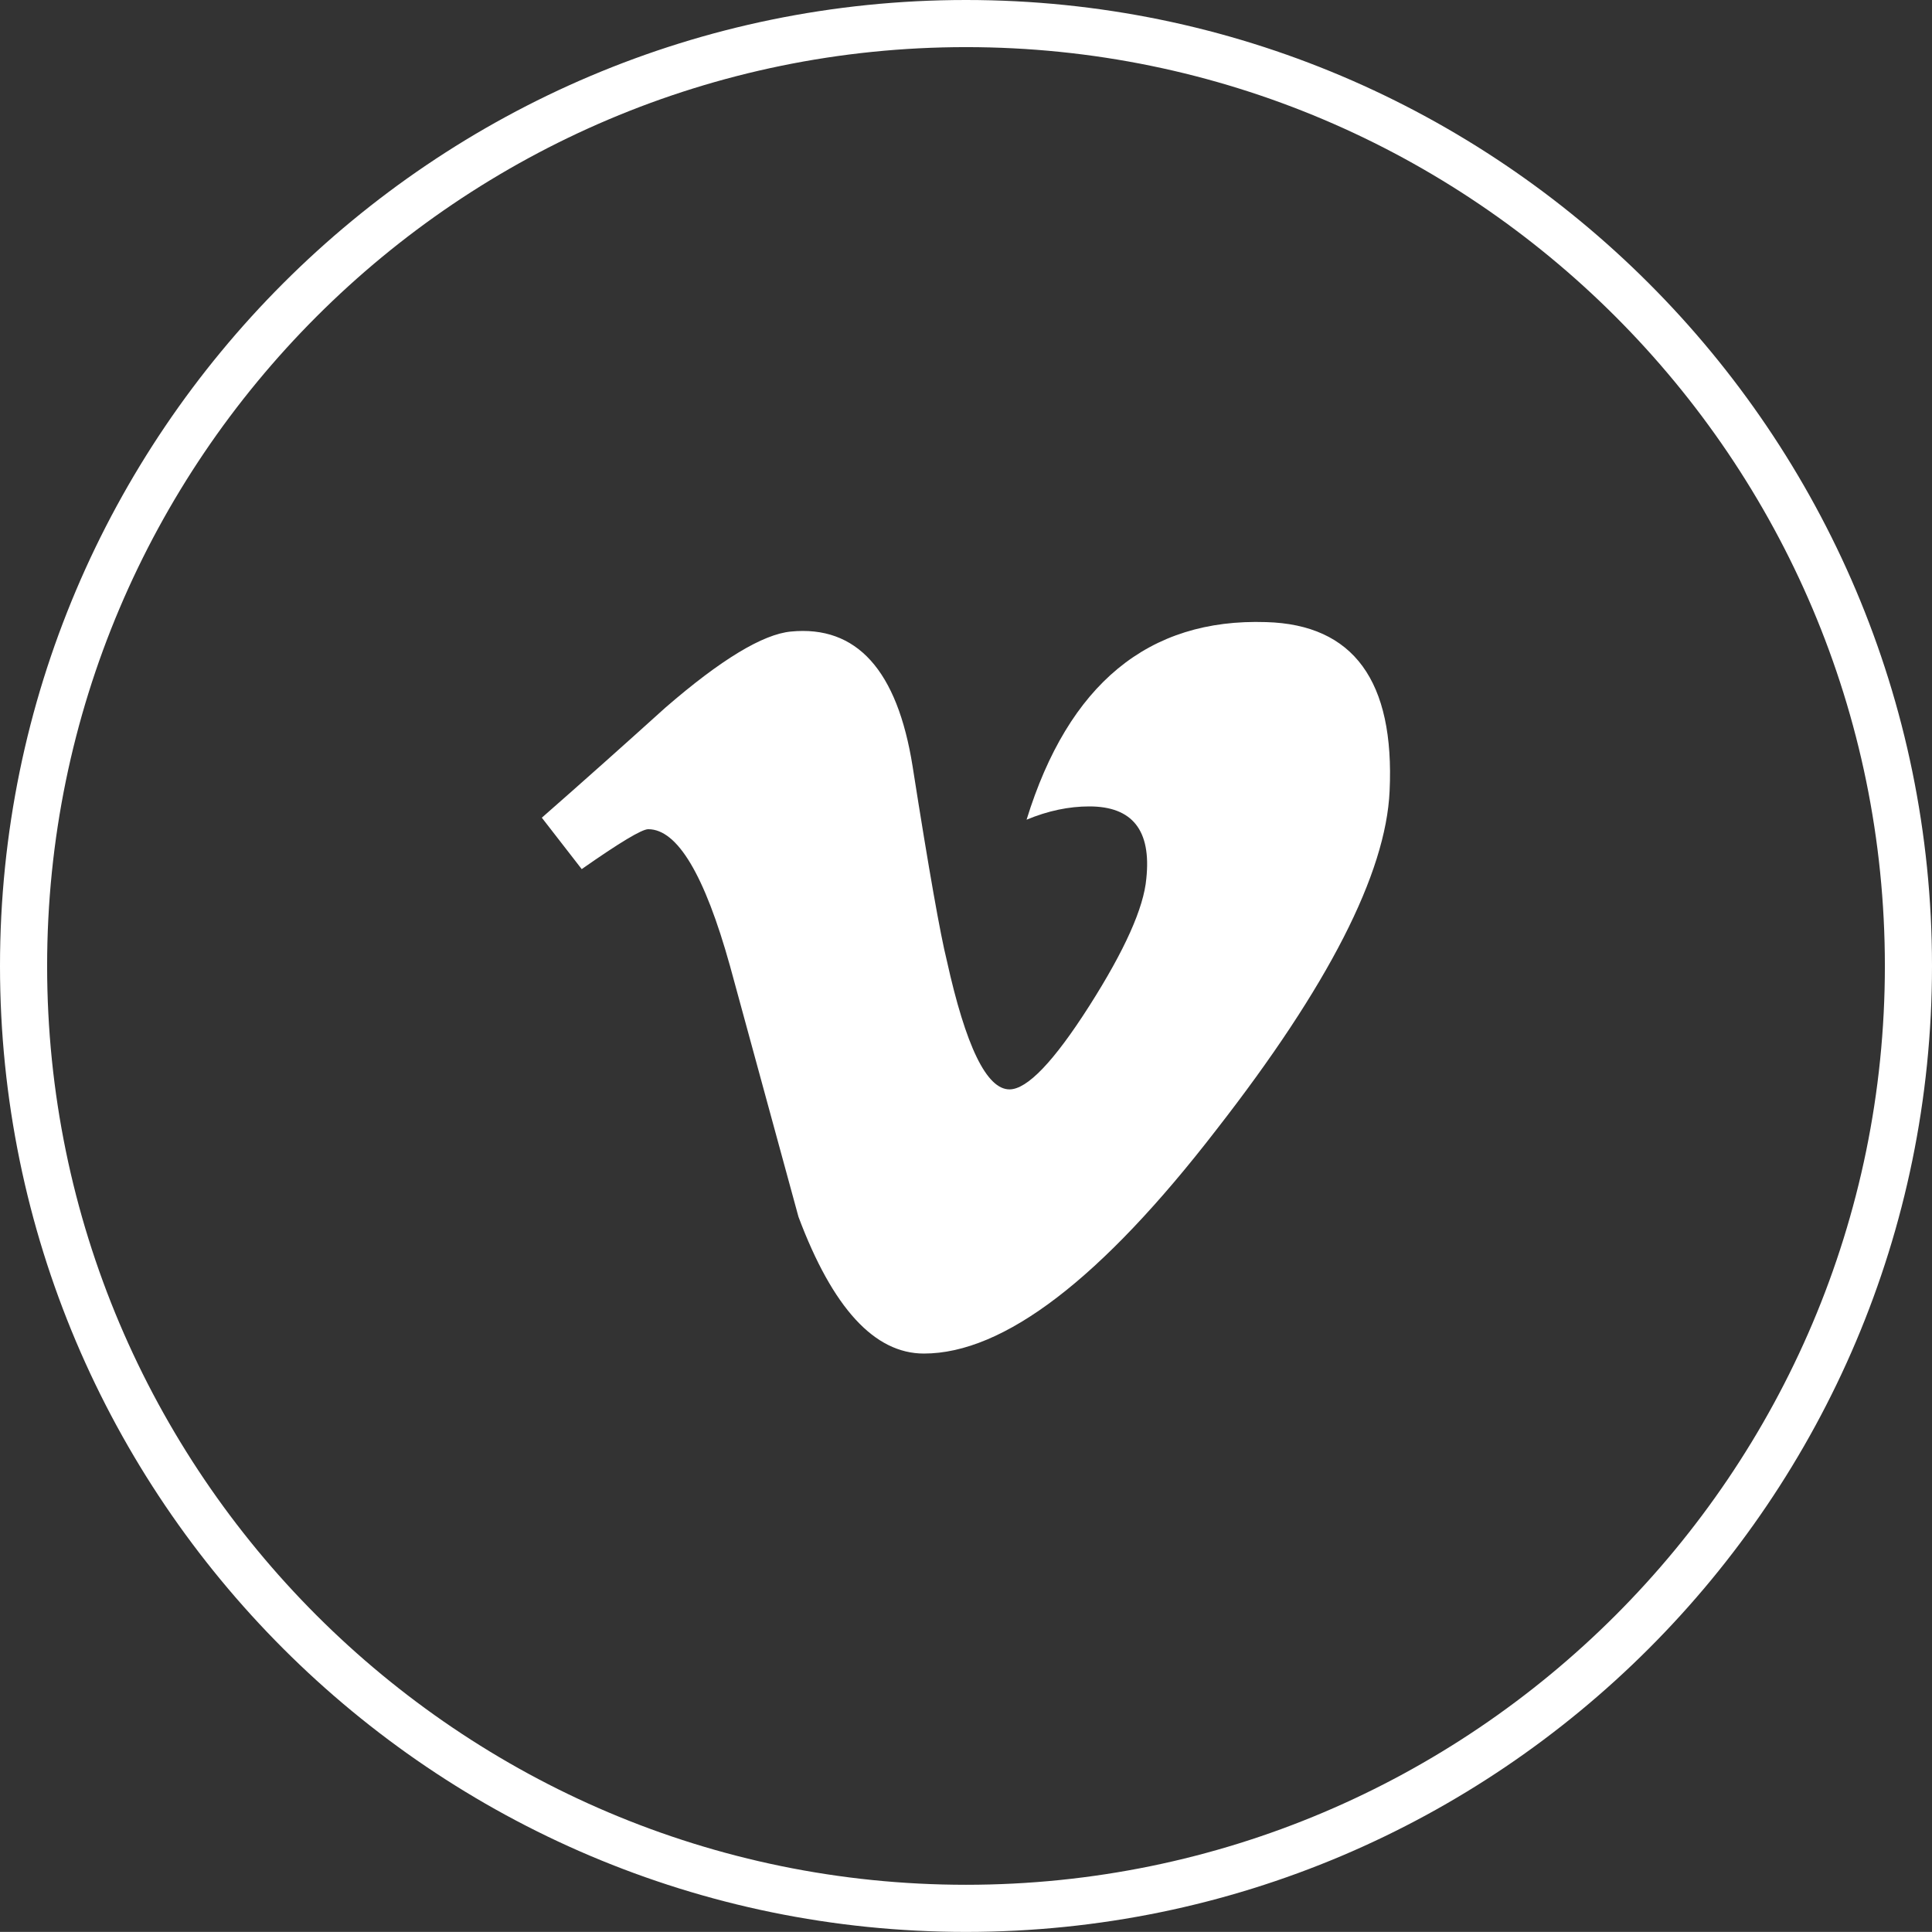
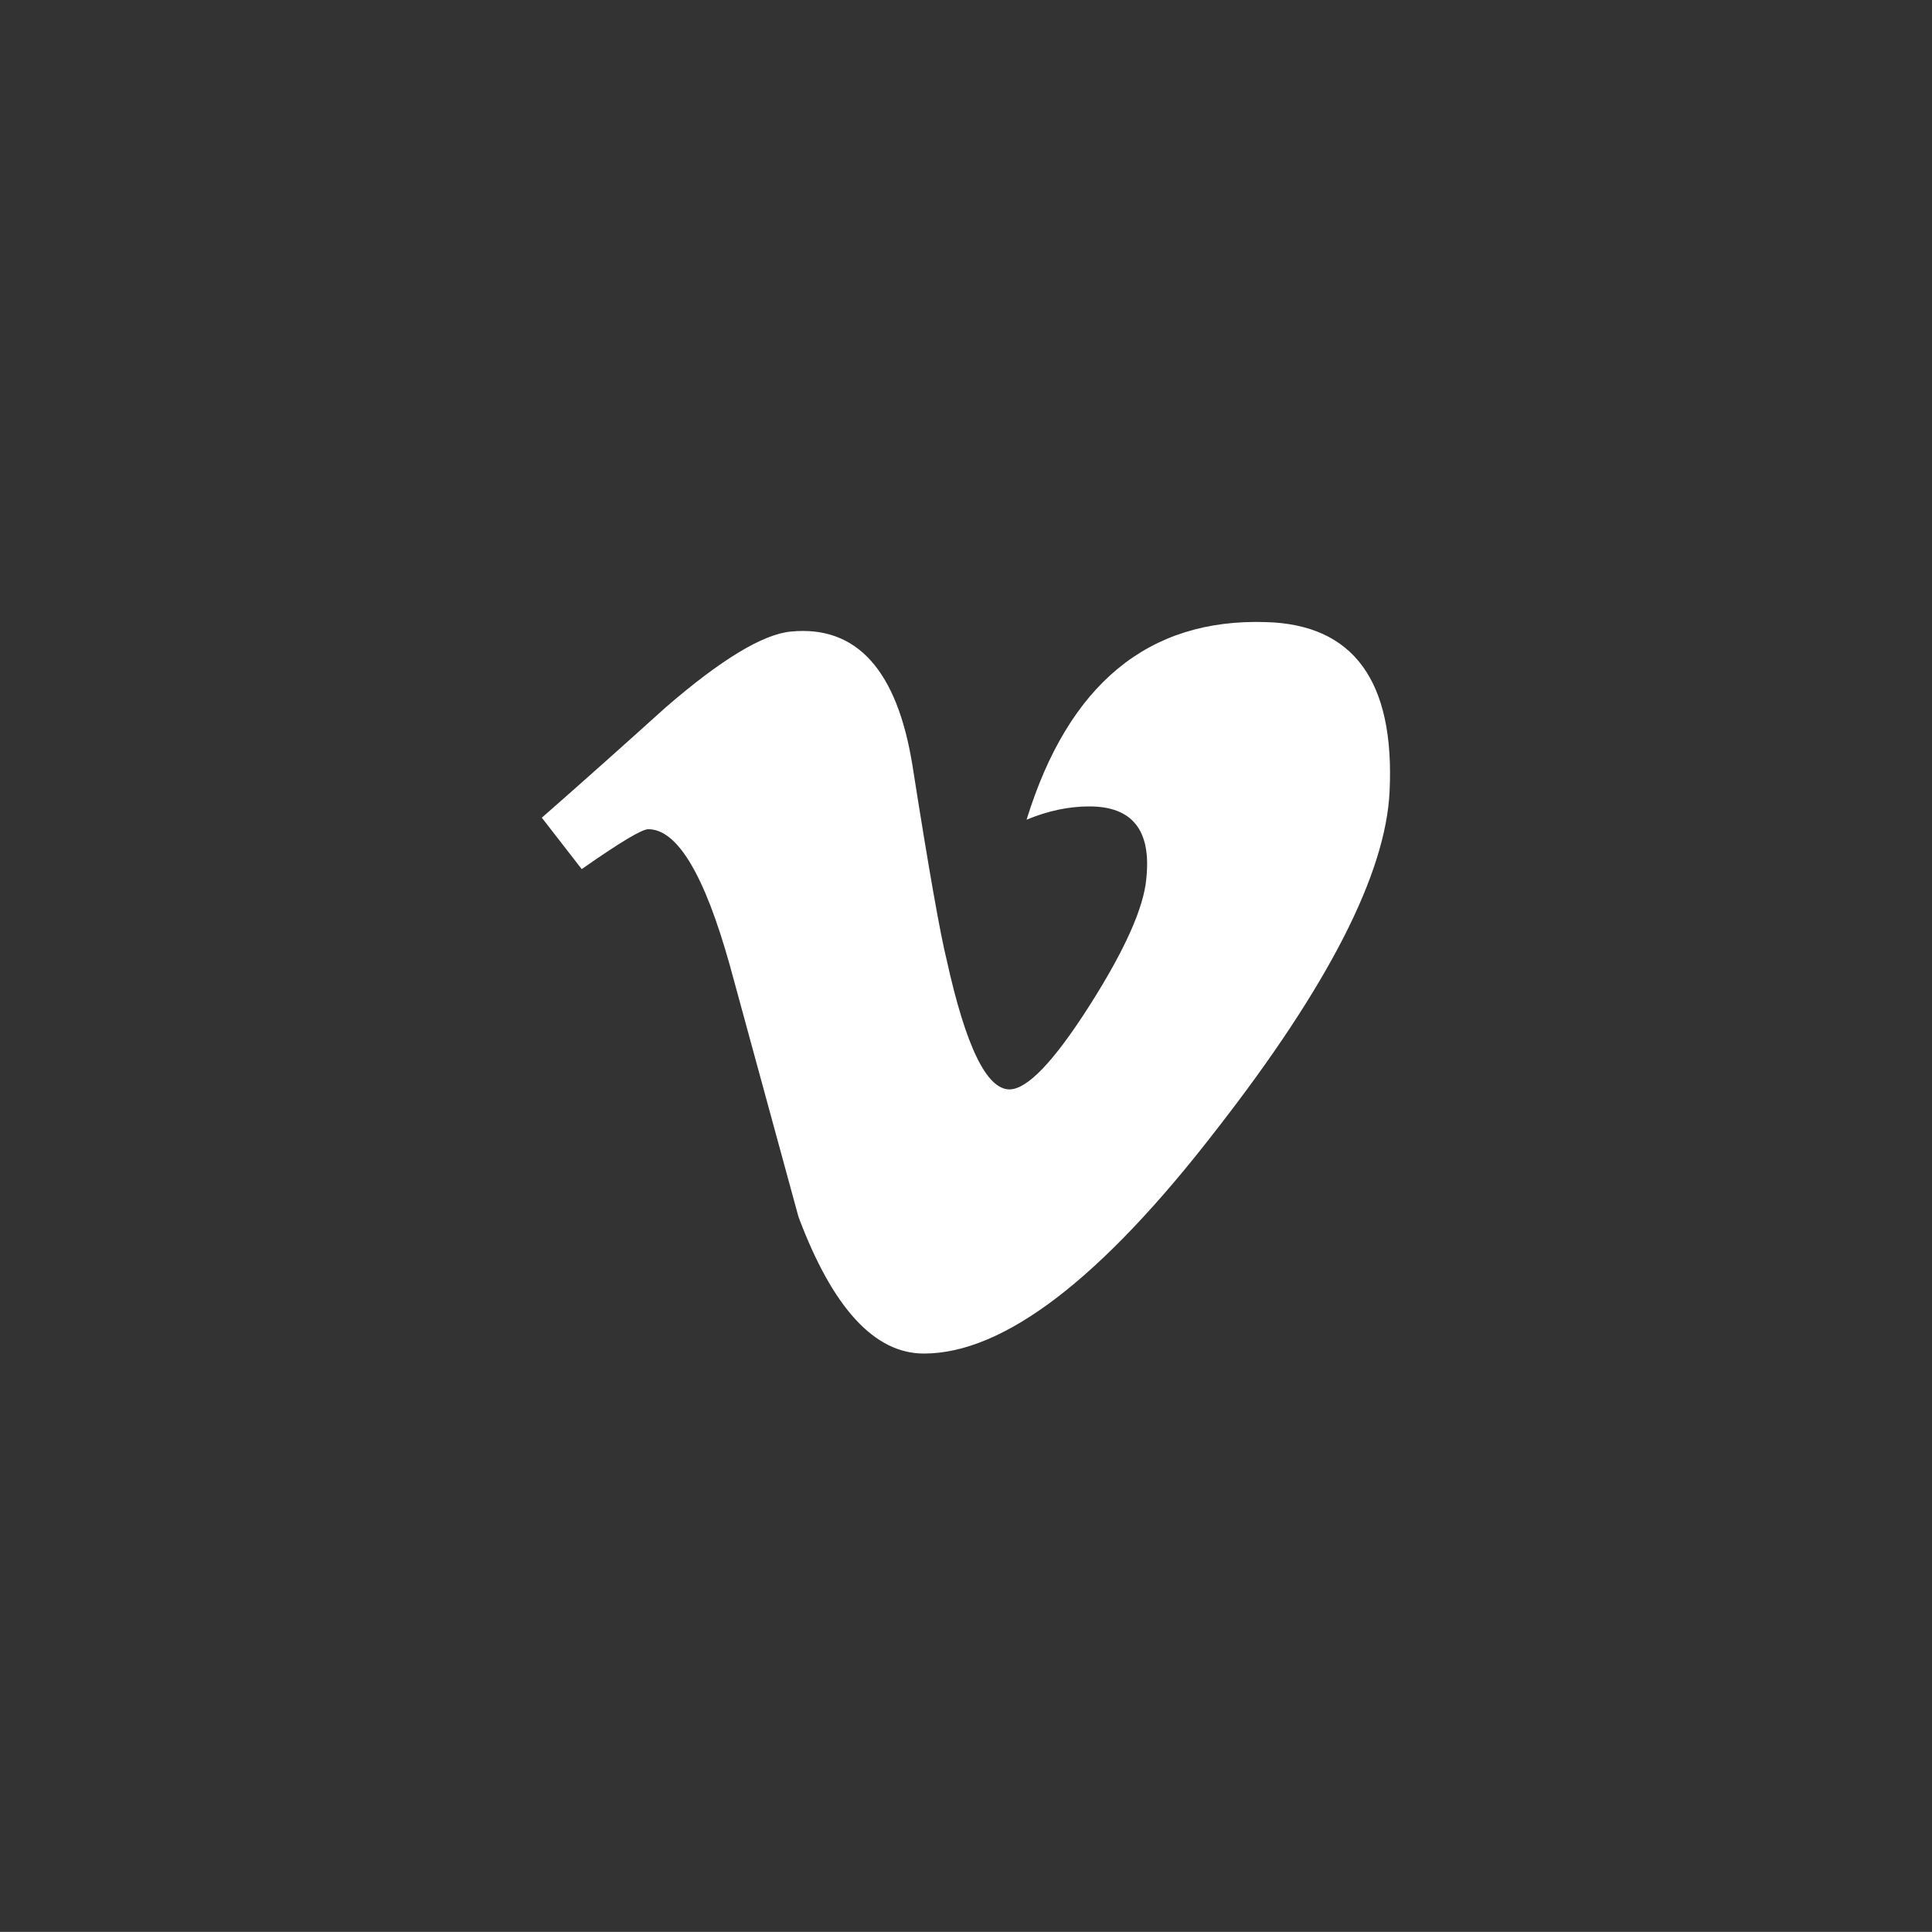
<svg xmlns="http://www.w3.org/2000/svg" version="1.1" x="0px" y="0px" width="82px" height="81.996px" viewBox="0 0 82 81.996" style="enable-background:new 0 0 82 81.996;" xml:space="preserve">
  <rect x="0" y="0" width="82" height="81.996" fill="#333333" stroke="none" />
  <style type="text/css">
	.st0{fill:#FFFFFF;}
</style>
  <defs>
</defs>
  <g>
-     <path class="st0" d="M41,81.996c-22.607,0-41-18.392-41-40.998S18.393,0,41,0s41,18.392,41,40.998S63.607,81.996,41,81.996z M41,2   C19.495,2,2,19.494,2,40.998s17.495,38.998,39,38.998s39-17.494,39-38.998S62.505,2,41,2z" />
    <path class="st0" d="M58.979,33.577c-0.157,3.499-2.609,8.283-7.336,14.352c-4.895,6.348-9.041,9.52-12.43,9.52   c-2.096,0-3.872-1.93-5.323-5.802c-0.971-3.553-1.937-7.102-2.906-10.647c-1.079-3.871-2.235-5.806-3.471-5.806   c-0.269,0-1.207,0.562-2.823,1.694l-1.693-2.182c1.772-1.554,3.521-3.115,5.246-4.673c2.362-2.046,4.138-3.115,5.325-3.228   c2.792-0.272,4.517,1.638,5.166,5.723c0.692,4.412,1.18,7.153,1.449,8.229c0.807,3.656,1.693,5.48,2.663,5.48   c0.75,0,1.881-1.178,3.388-3.543c1.507-2.368,2.312-4.166,2.42-5.407c0.215-2.043-0.59-3.06-2.42-3.06   c-0.86,0-1.749,0.182-2.663,0.564c1.778-5.755,5.167-8.551,10.169-8.387C57.448,26.508,59.197,28.905,58.979,33.577z" />
  </g>
</svg>